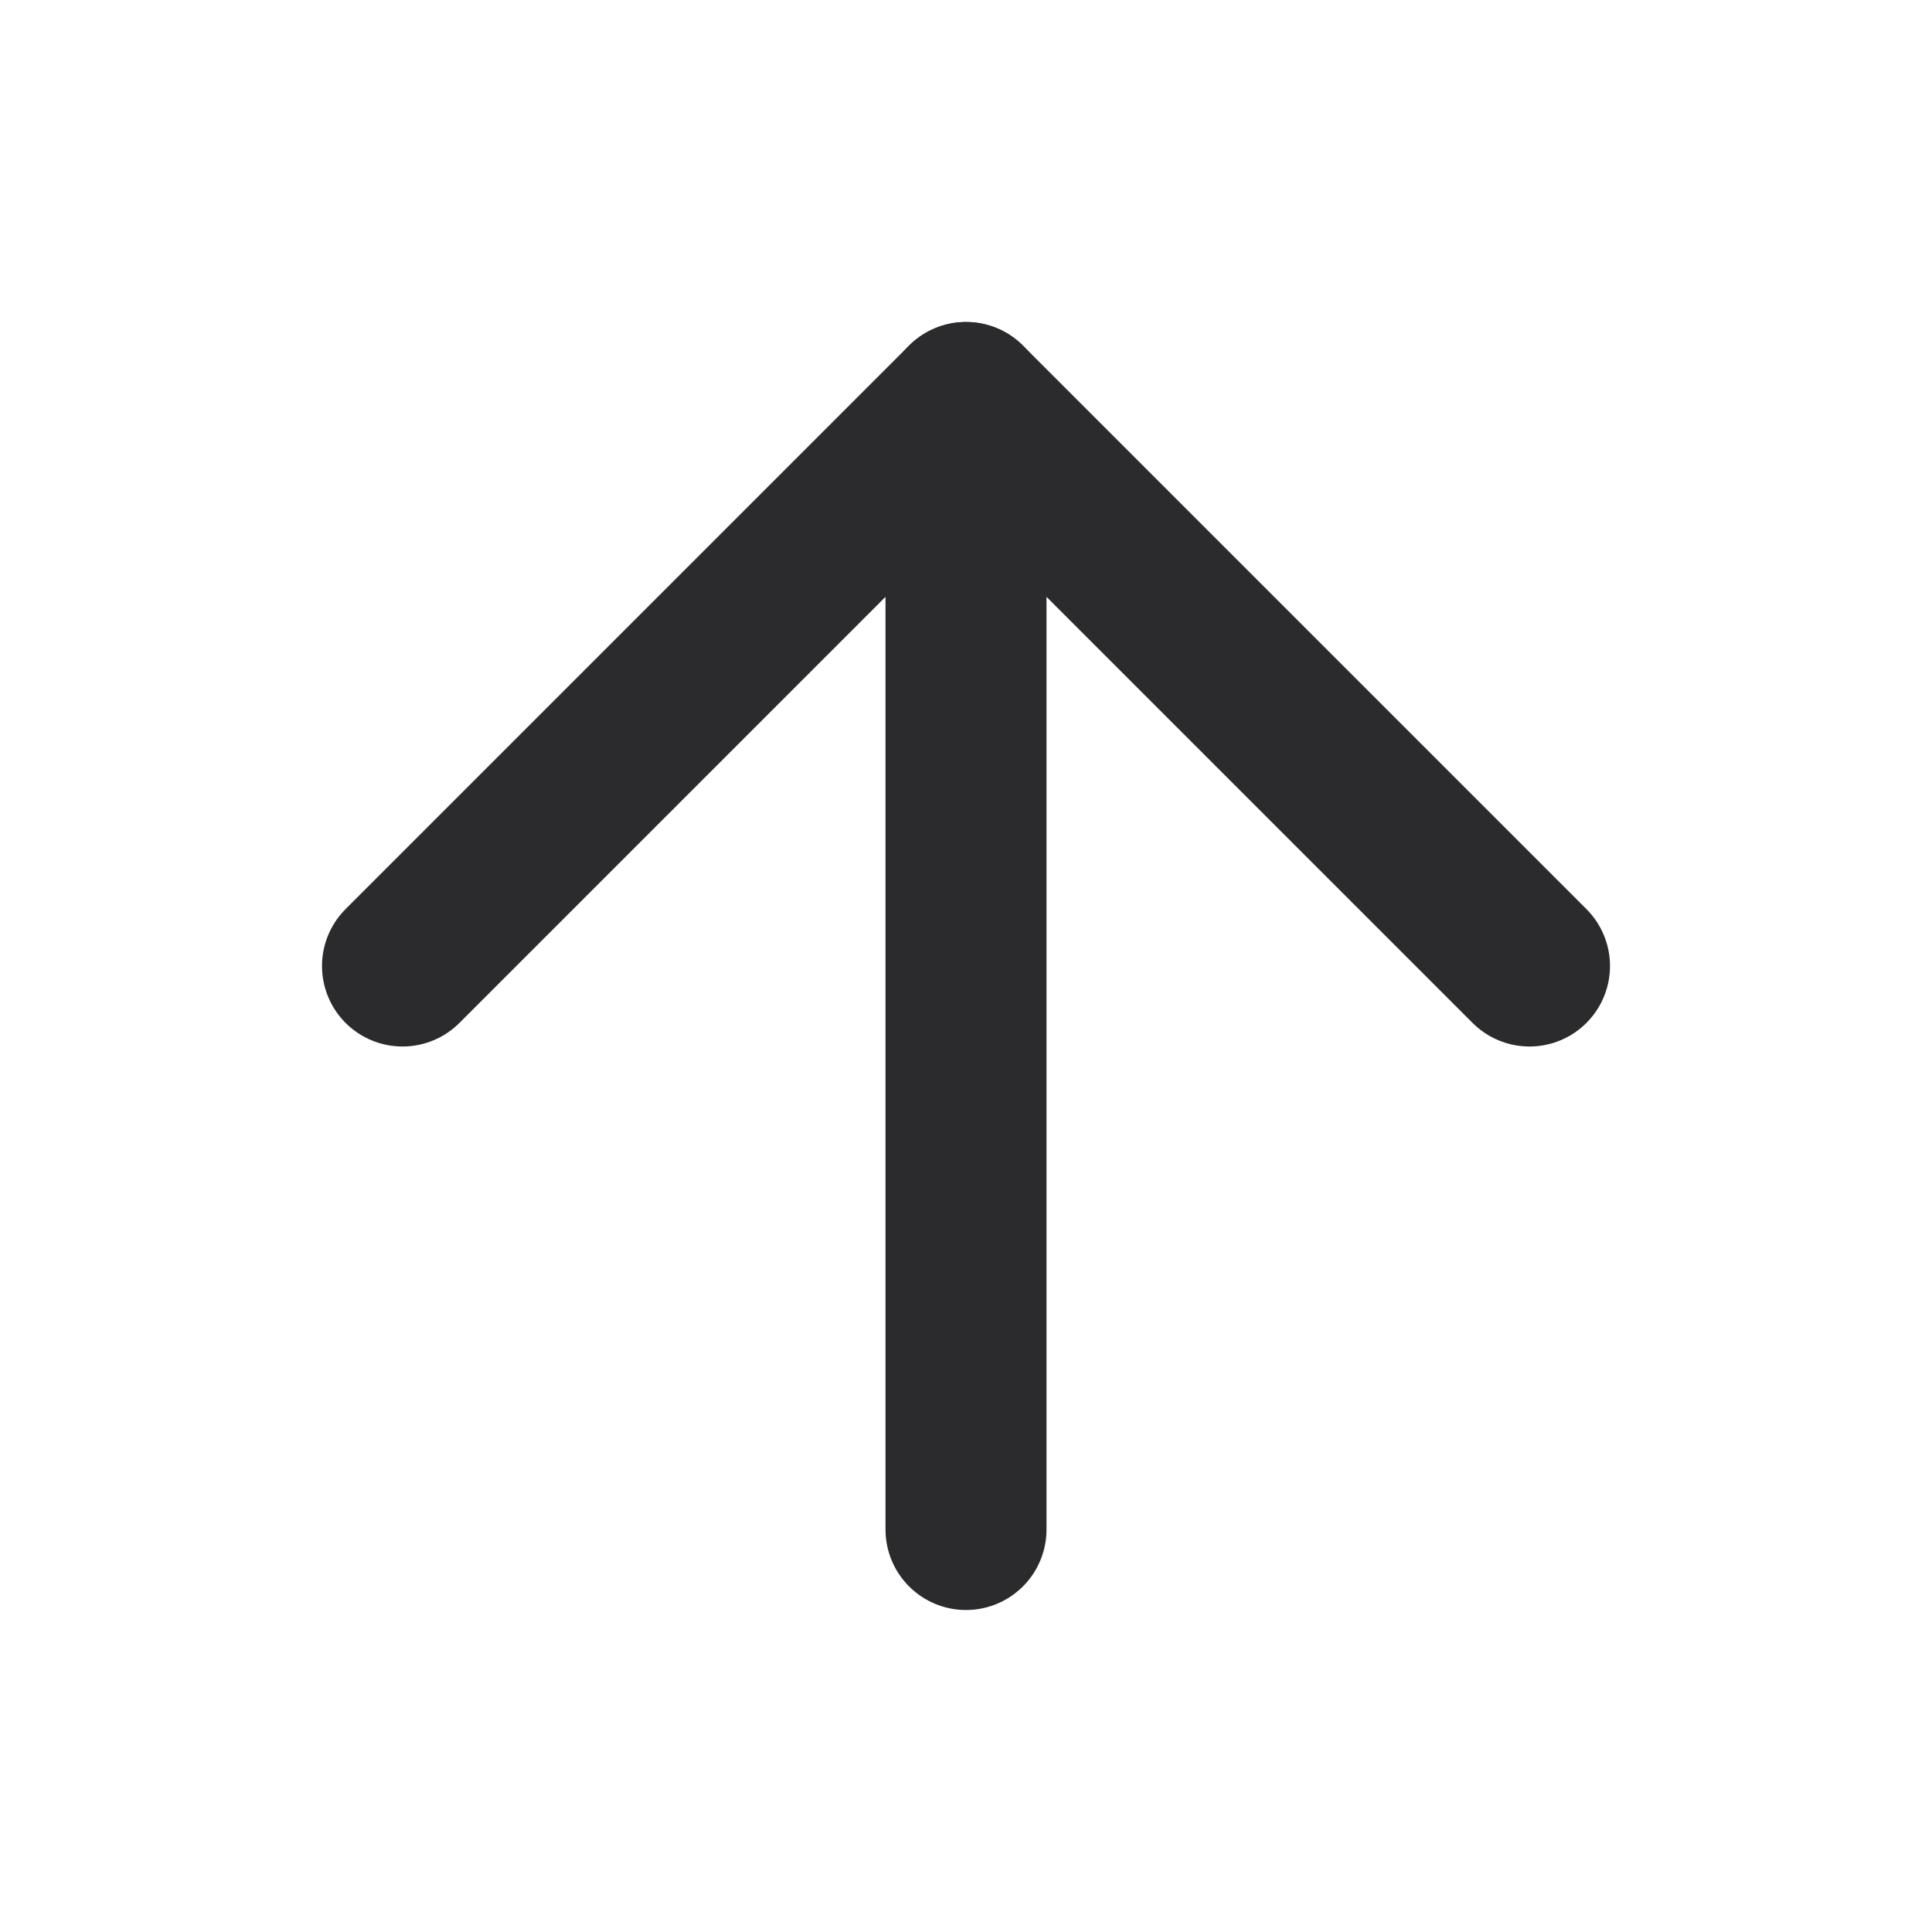
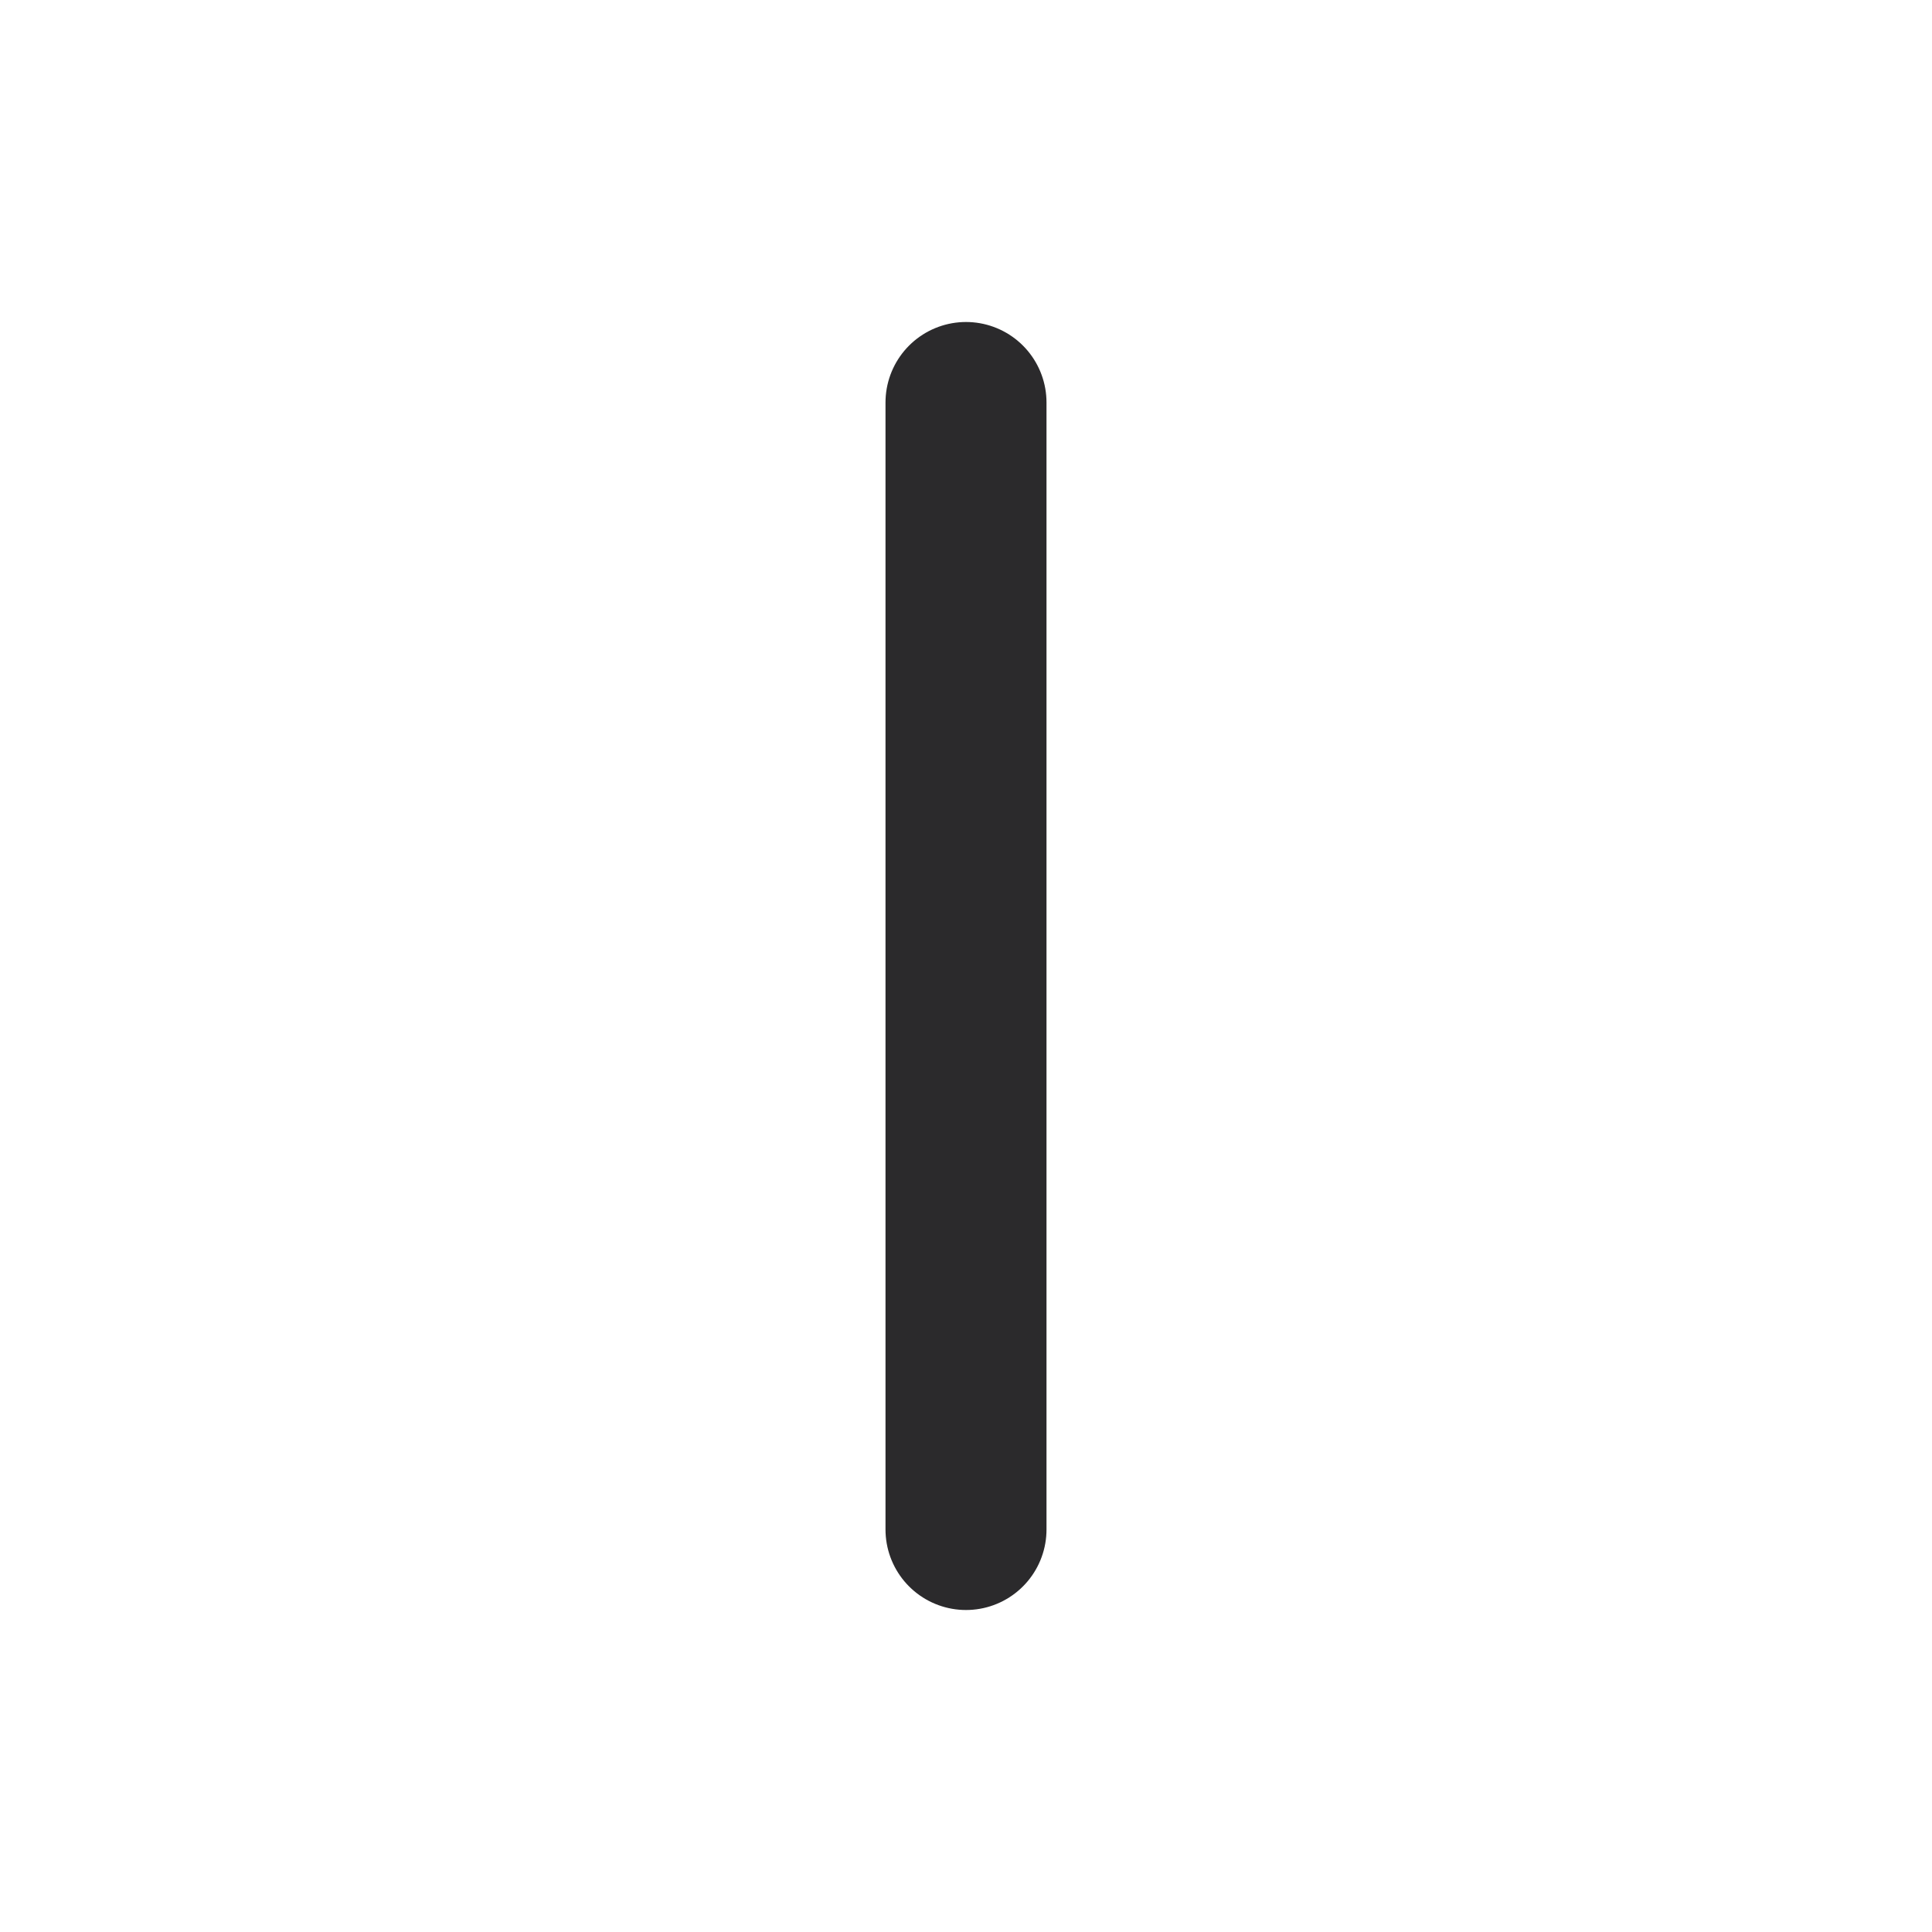
<svg xmlns="http://www.w3.org/2000/svg" width="24" height="24" viewBox="0 0 24 24" fill="none" stroke="#2b2a2c" stroke-width="2" stroke-linecap="round" stroke-linejoin="round" class="feather feather-arrow-up">
  <line x1="12" y1="19" x2="12" y2="5" />
-   <polyline points="5 12 12 5 19 12" />
</svg>